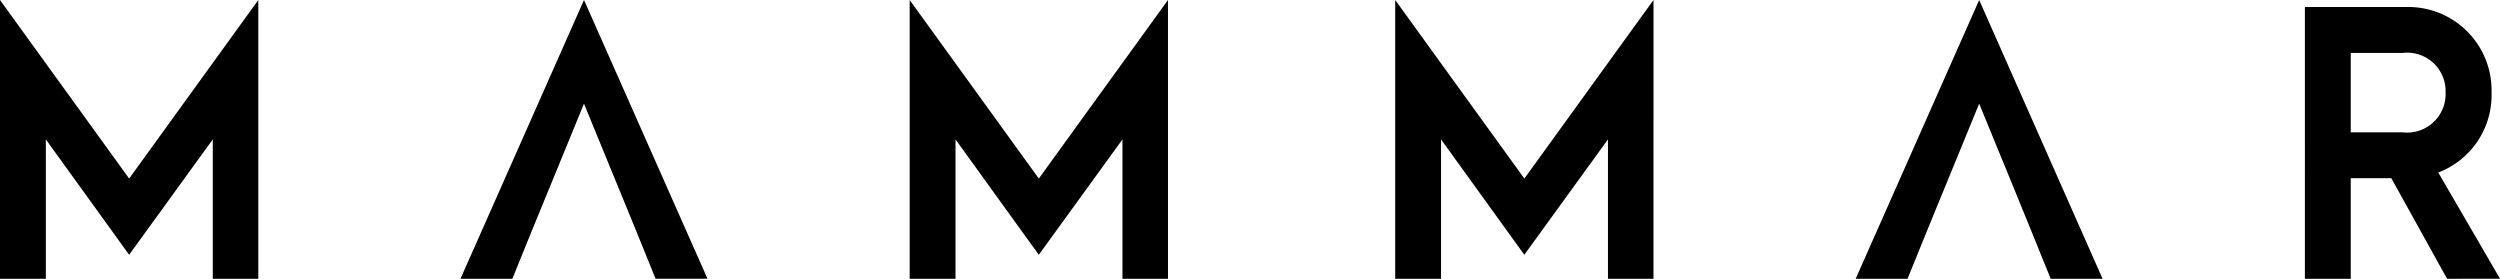
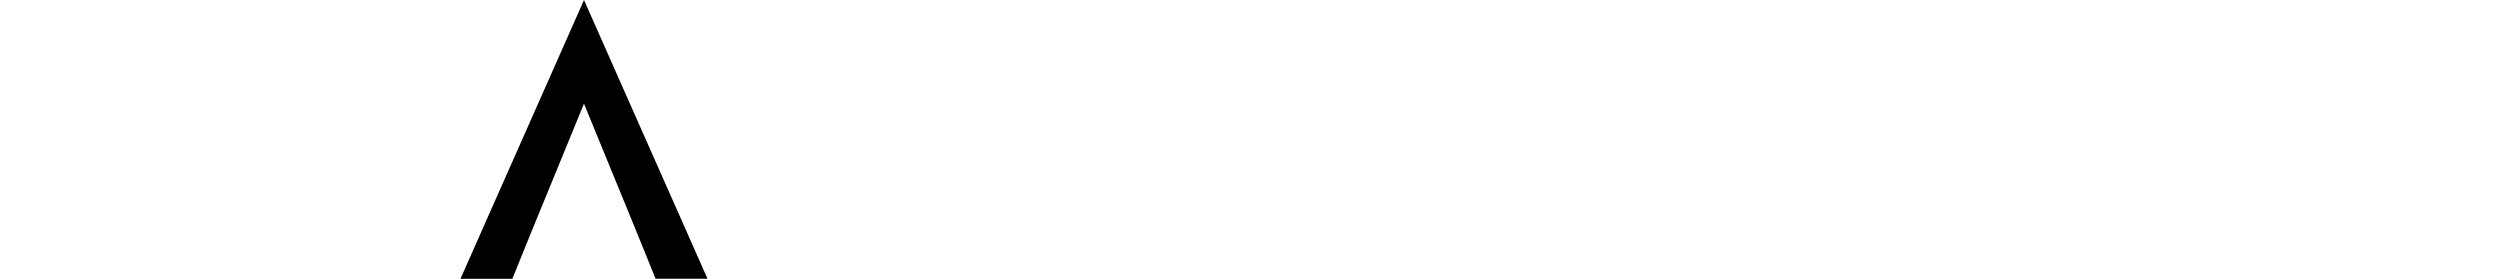
<svg xmlns="http://www.w3.org/2000/svg" width="174.5" height="19.46" viewBox="0 0 174.5 19.46">
  <defs>
    <clipPath id="clip-path">
      <rect id="Rectangle_2314" data-name="Rectangle 2314" width="174.5" height="19.46" fill="#000" />
    </clipPath>
  </defs>
  <g id="Group_12247" data-name="Group 12247" transform="translate(-92 -39)">
    <g id="Group_12074" data-name="Group 12074" transform="translate(92 39)">
-       <path id="Path_16126" data-name="Path 16126" d="M18.03,0,9.015,12.463,0,0V19.458H3.2V9.73l5.813,8.054L14.852,9.73v9.729H18.03Z" transform="translate(0 0)" fill="#000" />
      <path id="Path_16127" data-name="Path 16127" d="M47.949,0,39.327,19.459h3.62l1.4-3.45L45.584,13l2.364-5.763L50.313,13l1.232,3.005,1.4,3.45H56.57Z" transform="translate(-7.186 0)" fill="#000" />
-       <path id="Path_16128" data-name="Path 16128" d="M95.721,0,86.706,12.463,77.691,0V19.458h3.2V9.73l5.813,8.054L92.544,9.73v9.729h3.178Z" transform="translate(-14.196 0)" fill="#000" />
-       <path id="Path_16129" data-name="Path 16129" d="M137.189,0l-9.015,12.463L119.159,0V19.458h3.2V9.73l5.812,8.054,5.838-8.054v9.729h3.178Z" transform="translate(-21.774 0)" fill="#000" />
-       <path id="Path_16130" data-name="Path 16130" d="M167.107,0l-8.621,19.459h3.62l1.4-3.45L164.742,13l2.364-5.763L169.472,13,170.7,16.01l1.4,3.45h3.62Z" transform="translate(-28.96 0)" fill="#000" />
      <g id="Group_12073" data-name="Group 12073" transform="translate(0 0)">
        <g id="Group_12072" data-name="Group 12072" clip-path="url(#clip-path)">
-           <path id="Path_16131" data-name="Path 16131" d="M206.776,19.569l-3.892-7.02h-2.833v7.02h-3.2V.6h7.069a5.814,5.814,0,0,1,5.96,5.961,5.783,5.783,0,0,1-3.719,5.591l4.31,7.413ZM200.051,9.347h3.621a2.688,2.688,0,0,0,3-2.783,2.683,2.683,0,0,0-3-2.759h-3.621Z" transform="translate(-35.97 -0.11)" fill="#000" />
-         </g>
+           </g>
      </g>
    </g>
  </g>
</svg>